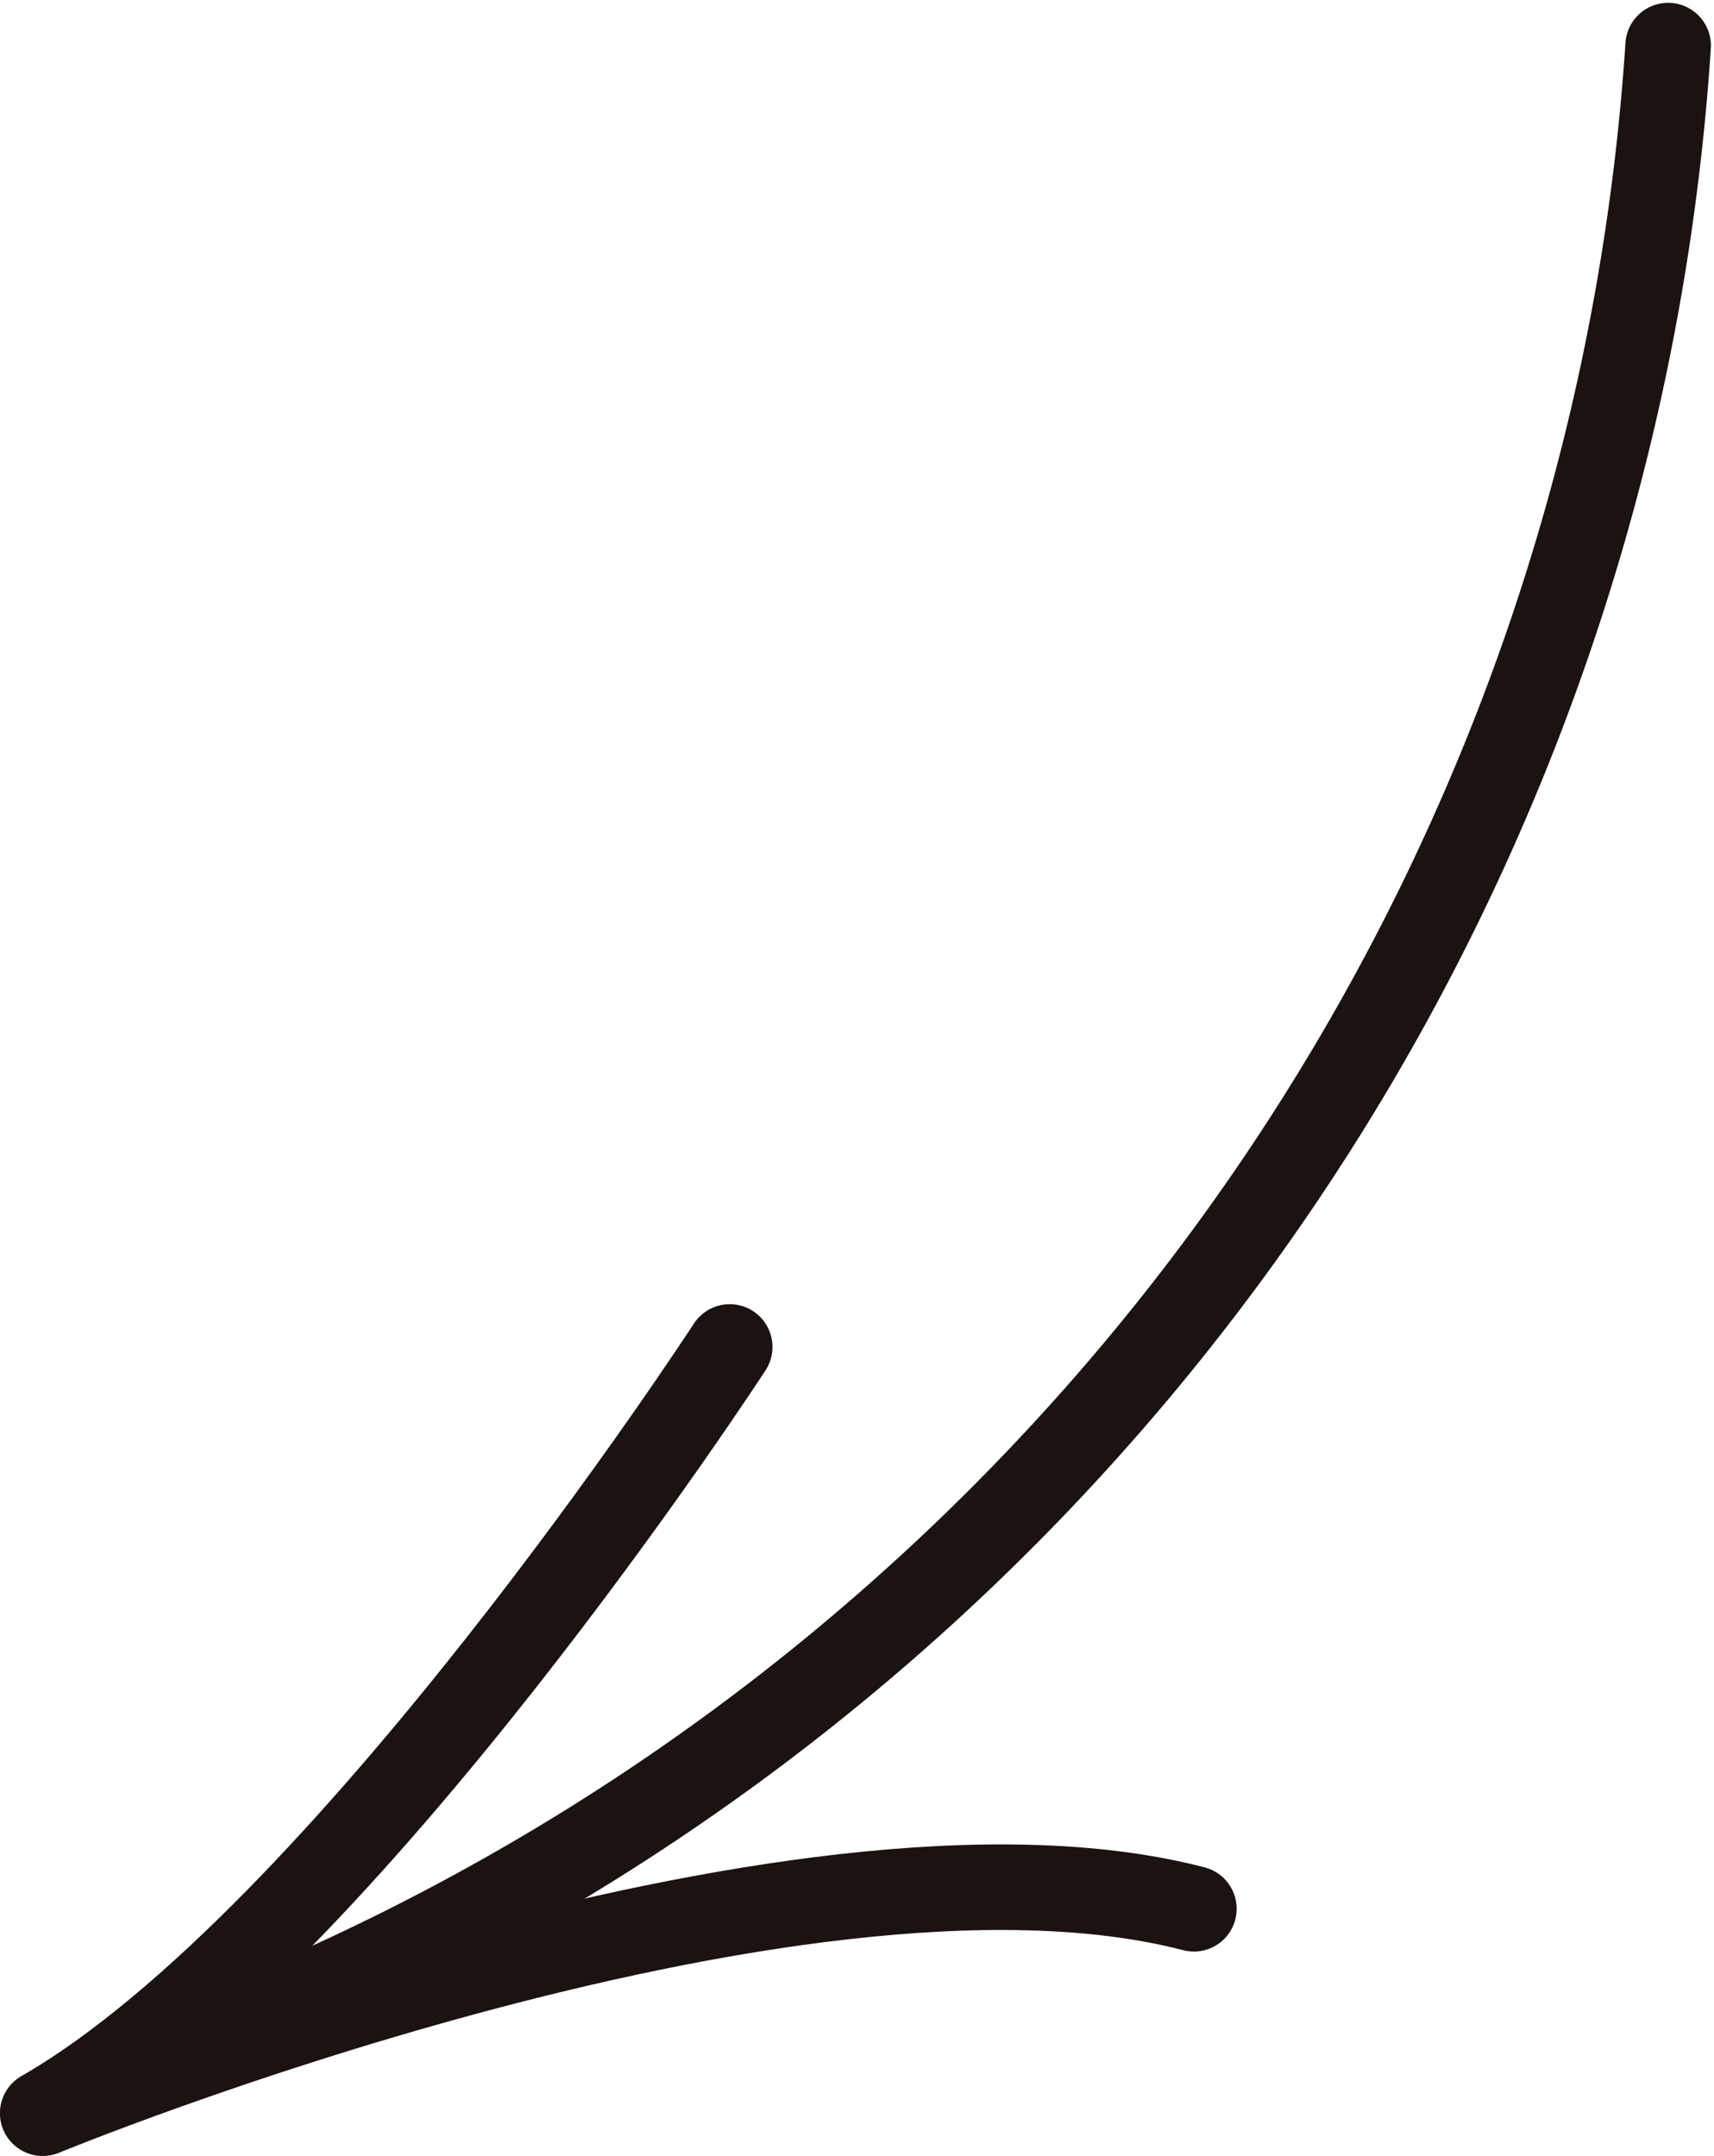
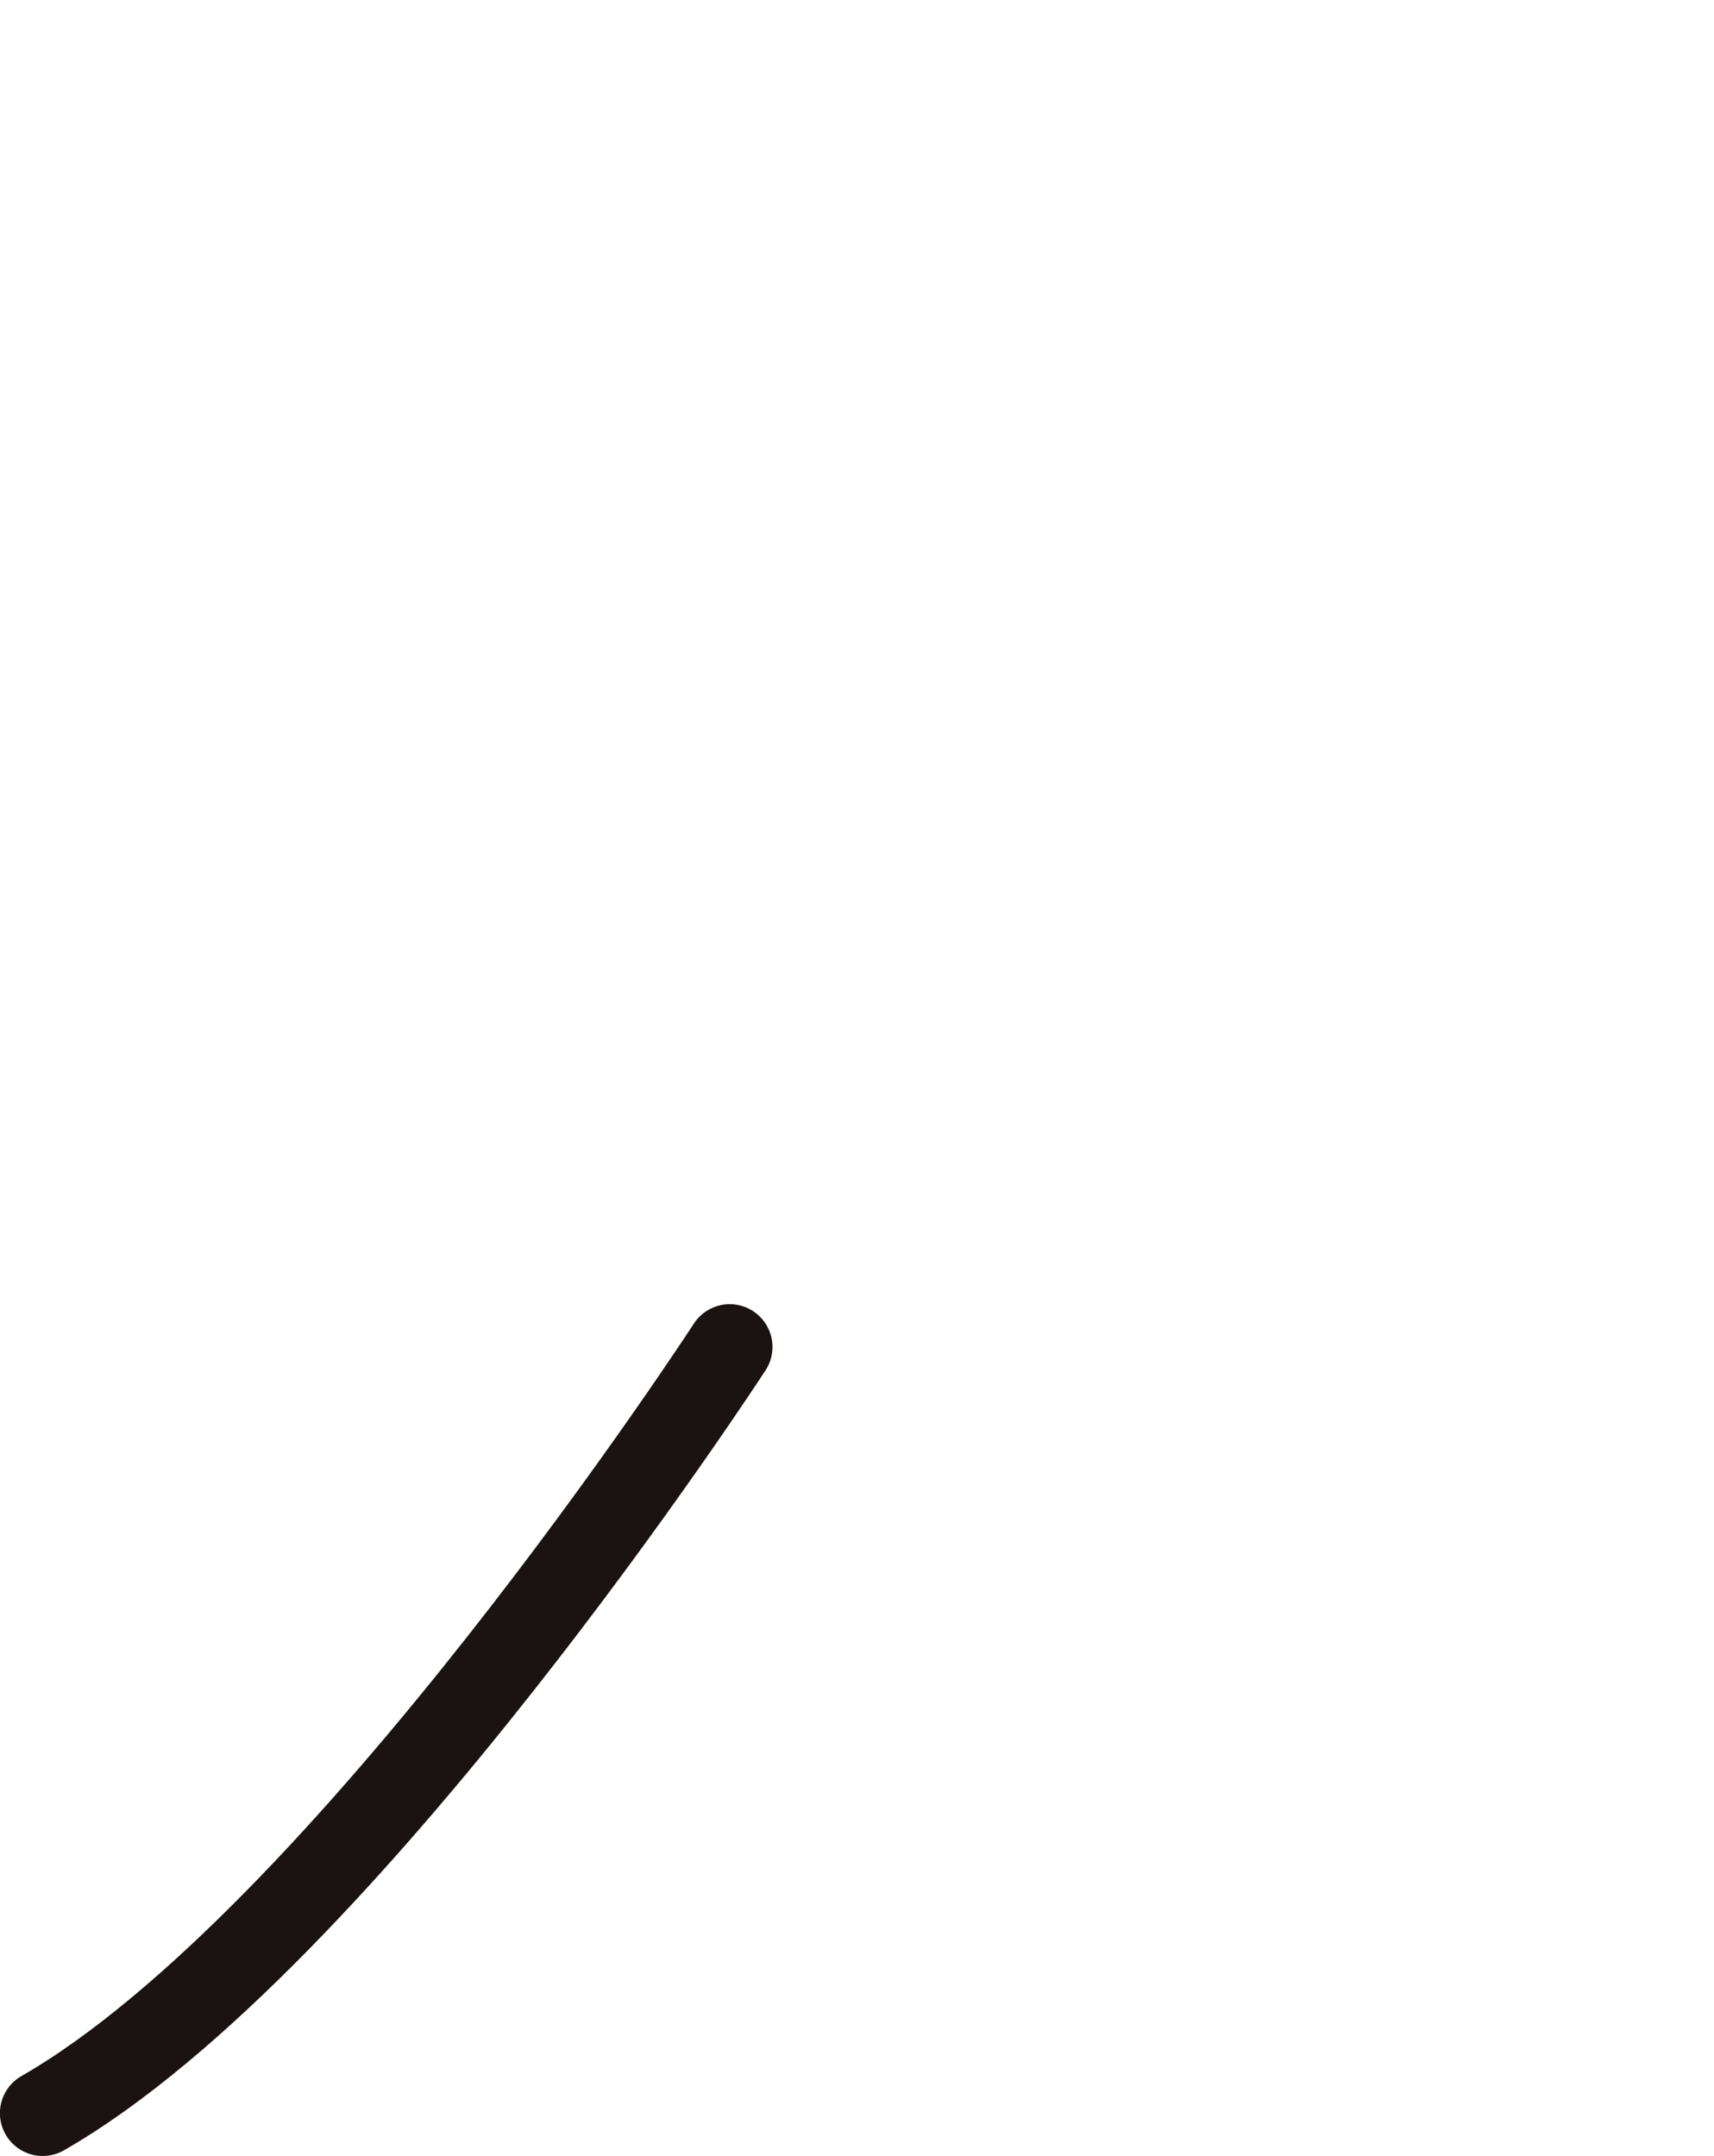
<svg xmlns="http://www.w3.org/2000/svg" width="20.036" height="25.197" viewBox="0 0 20.036 25.197">
  <g id="グループ_1563" data-name="グループ 1563" transform="translate(0.5 0.533)">
-     <path id="パス_2324" data-name="パス 2324" d="M458.671,58.063a26.847,26.847,0,0,0,16.8-23.158" transform="translate(-456.471 -34.905)" fill="none" stroke="#1a1311" stroke-linecap="round" stroke-linejoin="round" stroke-width="1" />
-     <path id="パス_2325" data-name="パス 2325" d="M463.2,59.109s-4.508,6.934-8.031,8.955c0,0,8.761-3.61,13.457-2.389" transform="translate(-455.17 -43.9)" fill="none" stroke="#1a1311" stroke-linecap="round" stroke-linejoin="round" stroke-width="1" />
+     <path id="パス_2325" data-name="パス 2325" d="M463.2,59.109s-4.508,6.934-8.031,8.955" transform="translate(-455.17 -43.9)" fill="none" stroke="#1a1311" stroke-linecap="round" stroke-linejoin="round" stroke-width="1" />
  </g>
</svg>